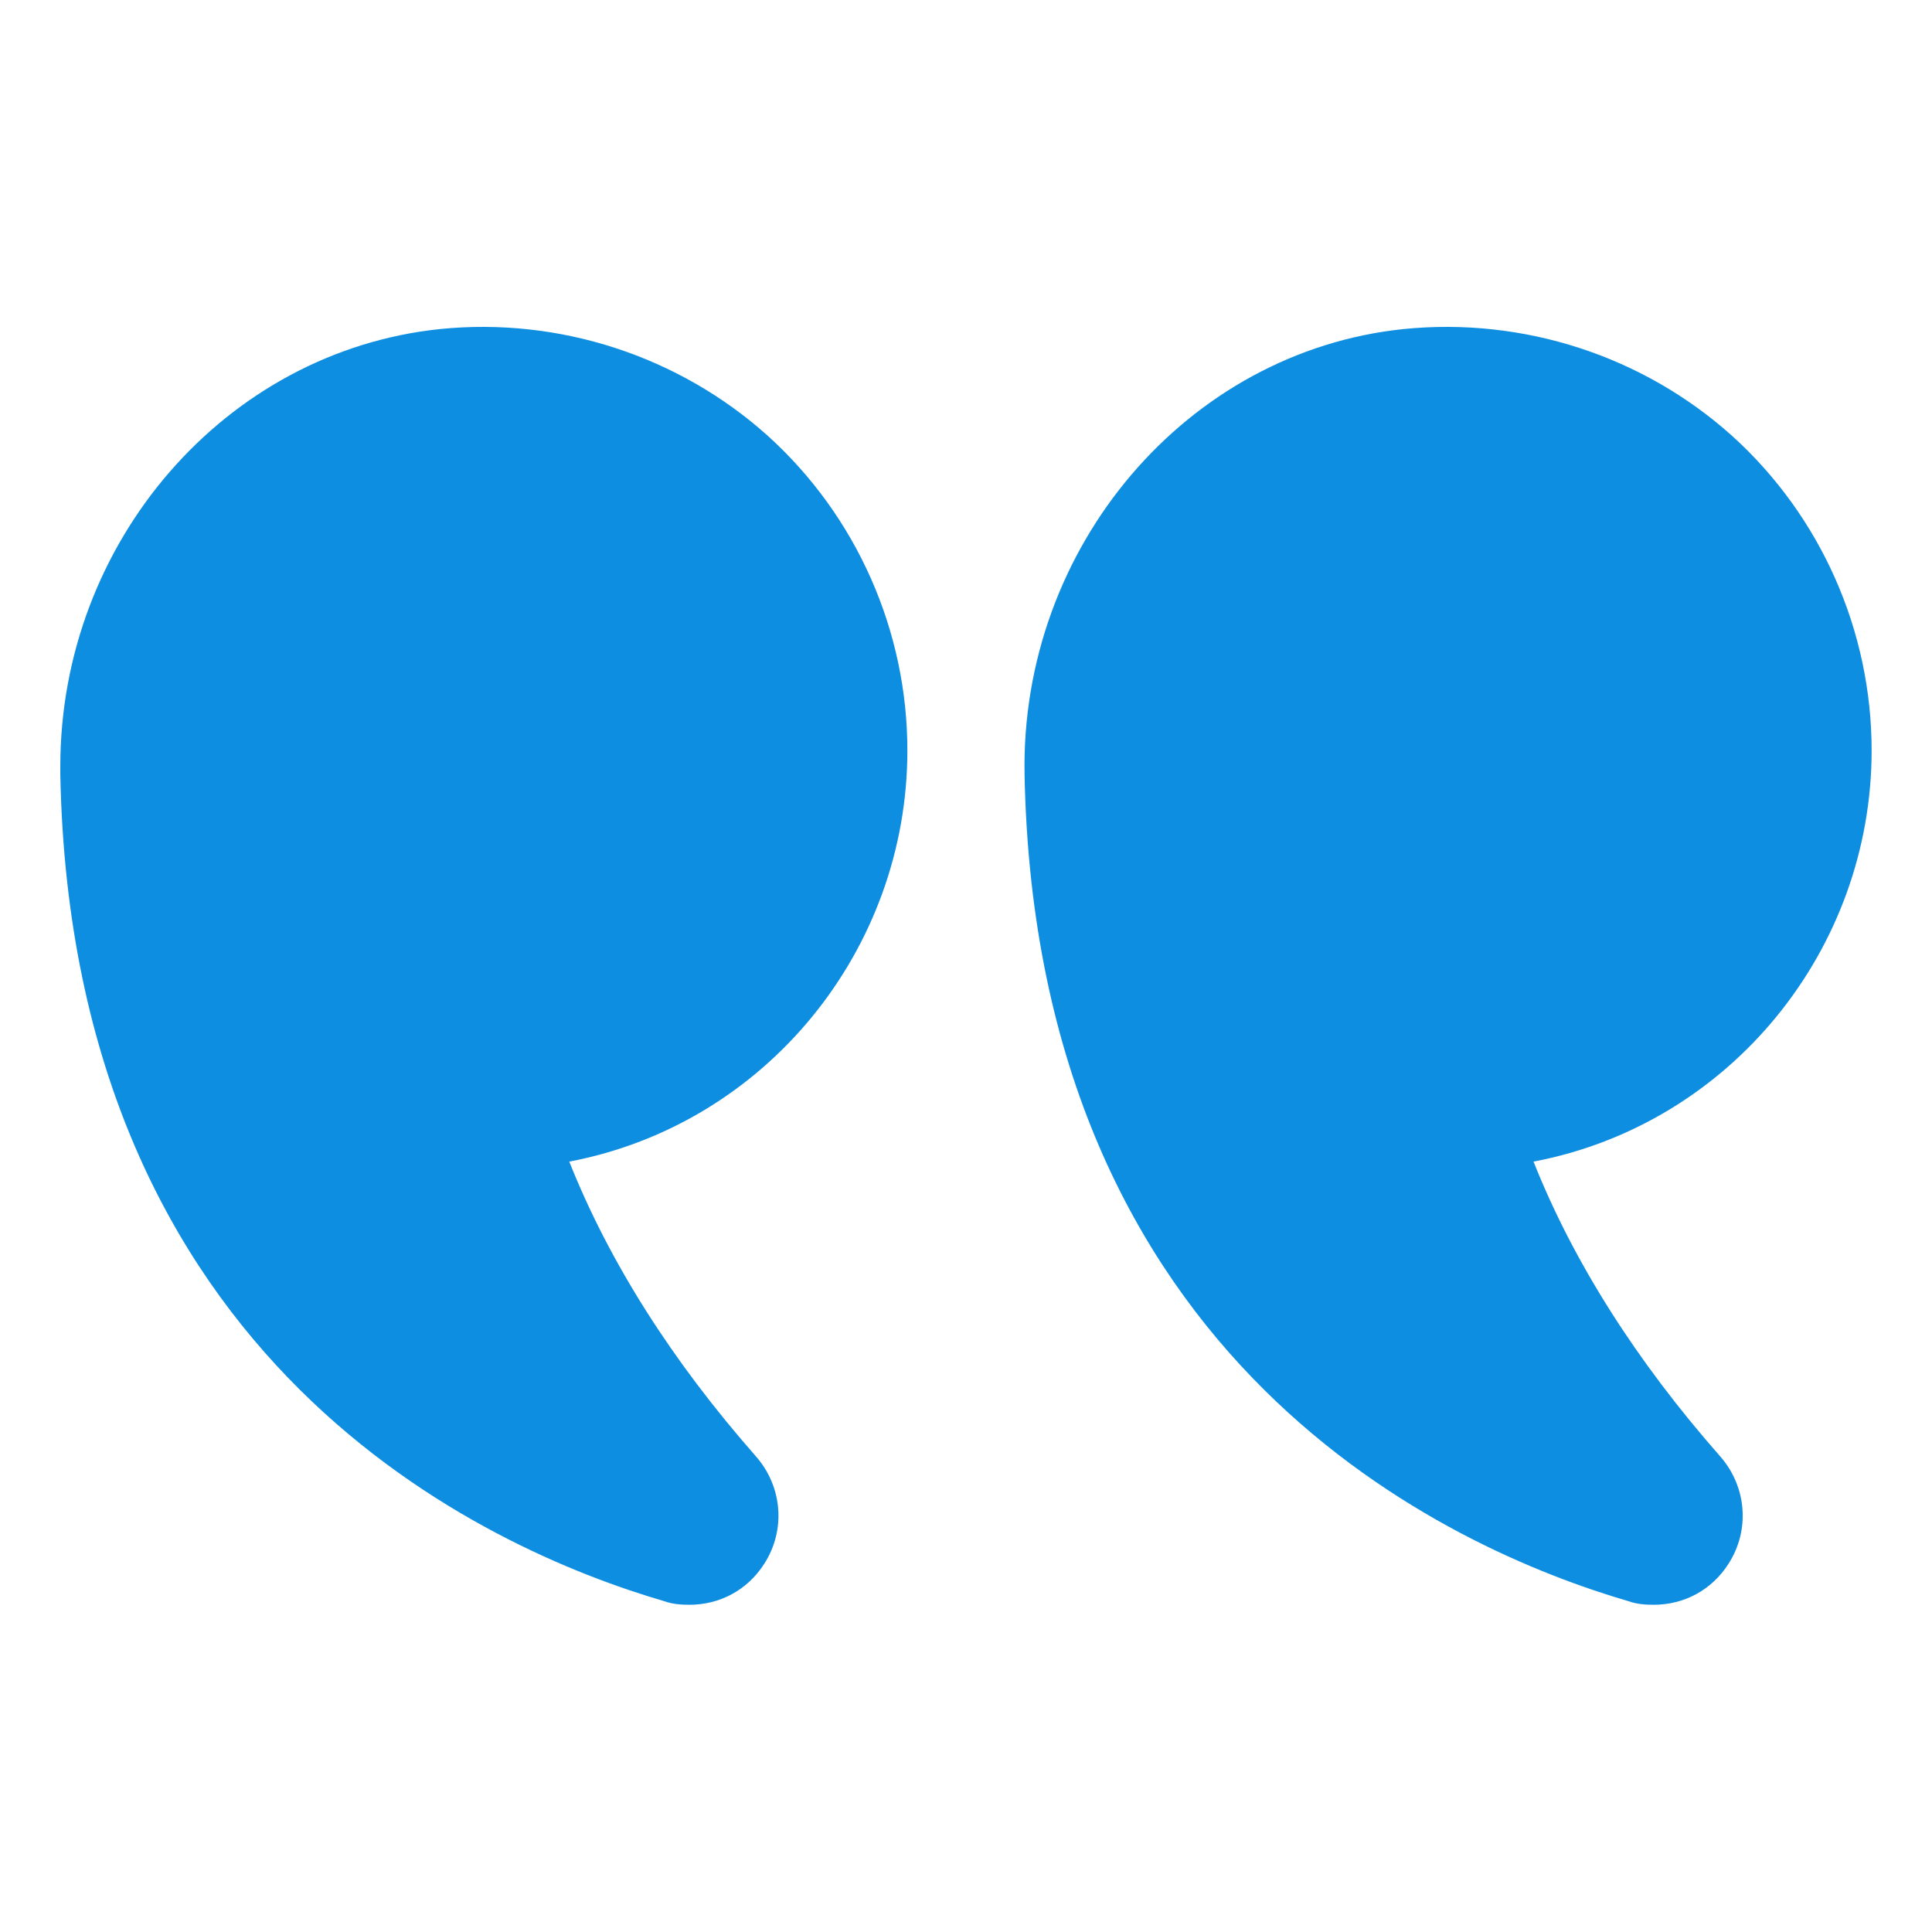
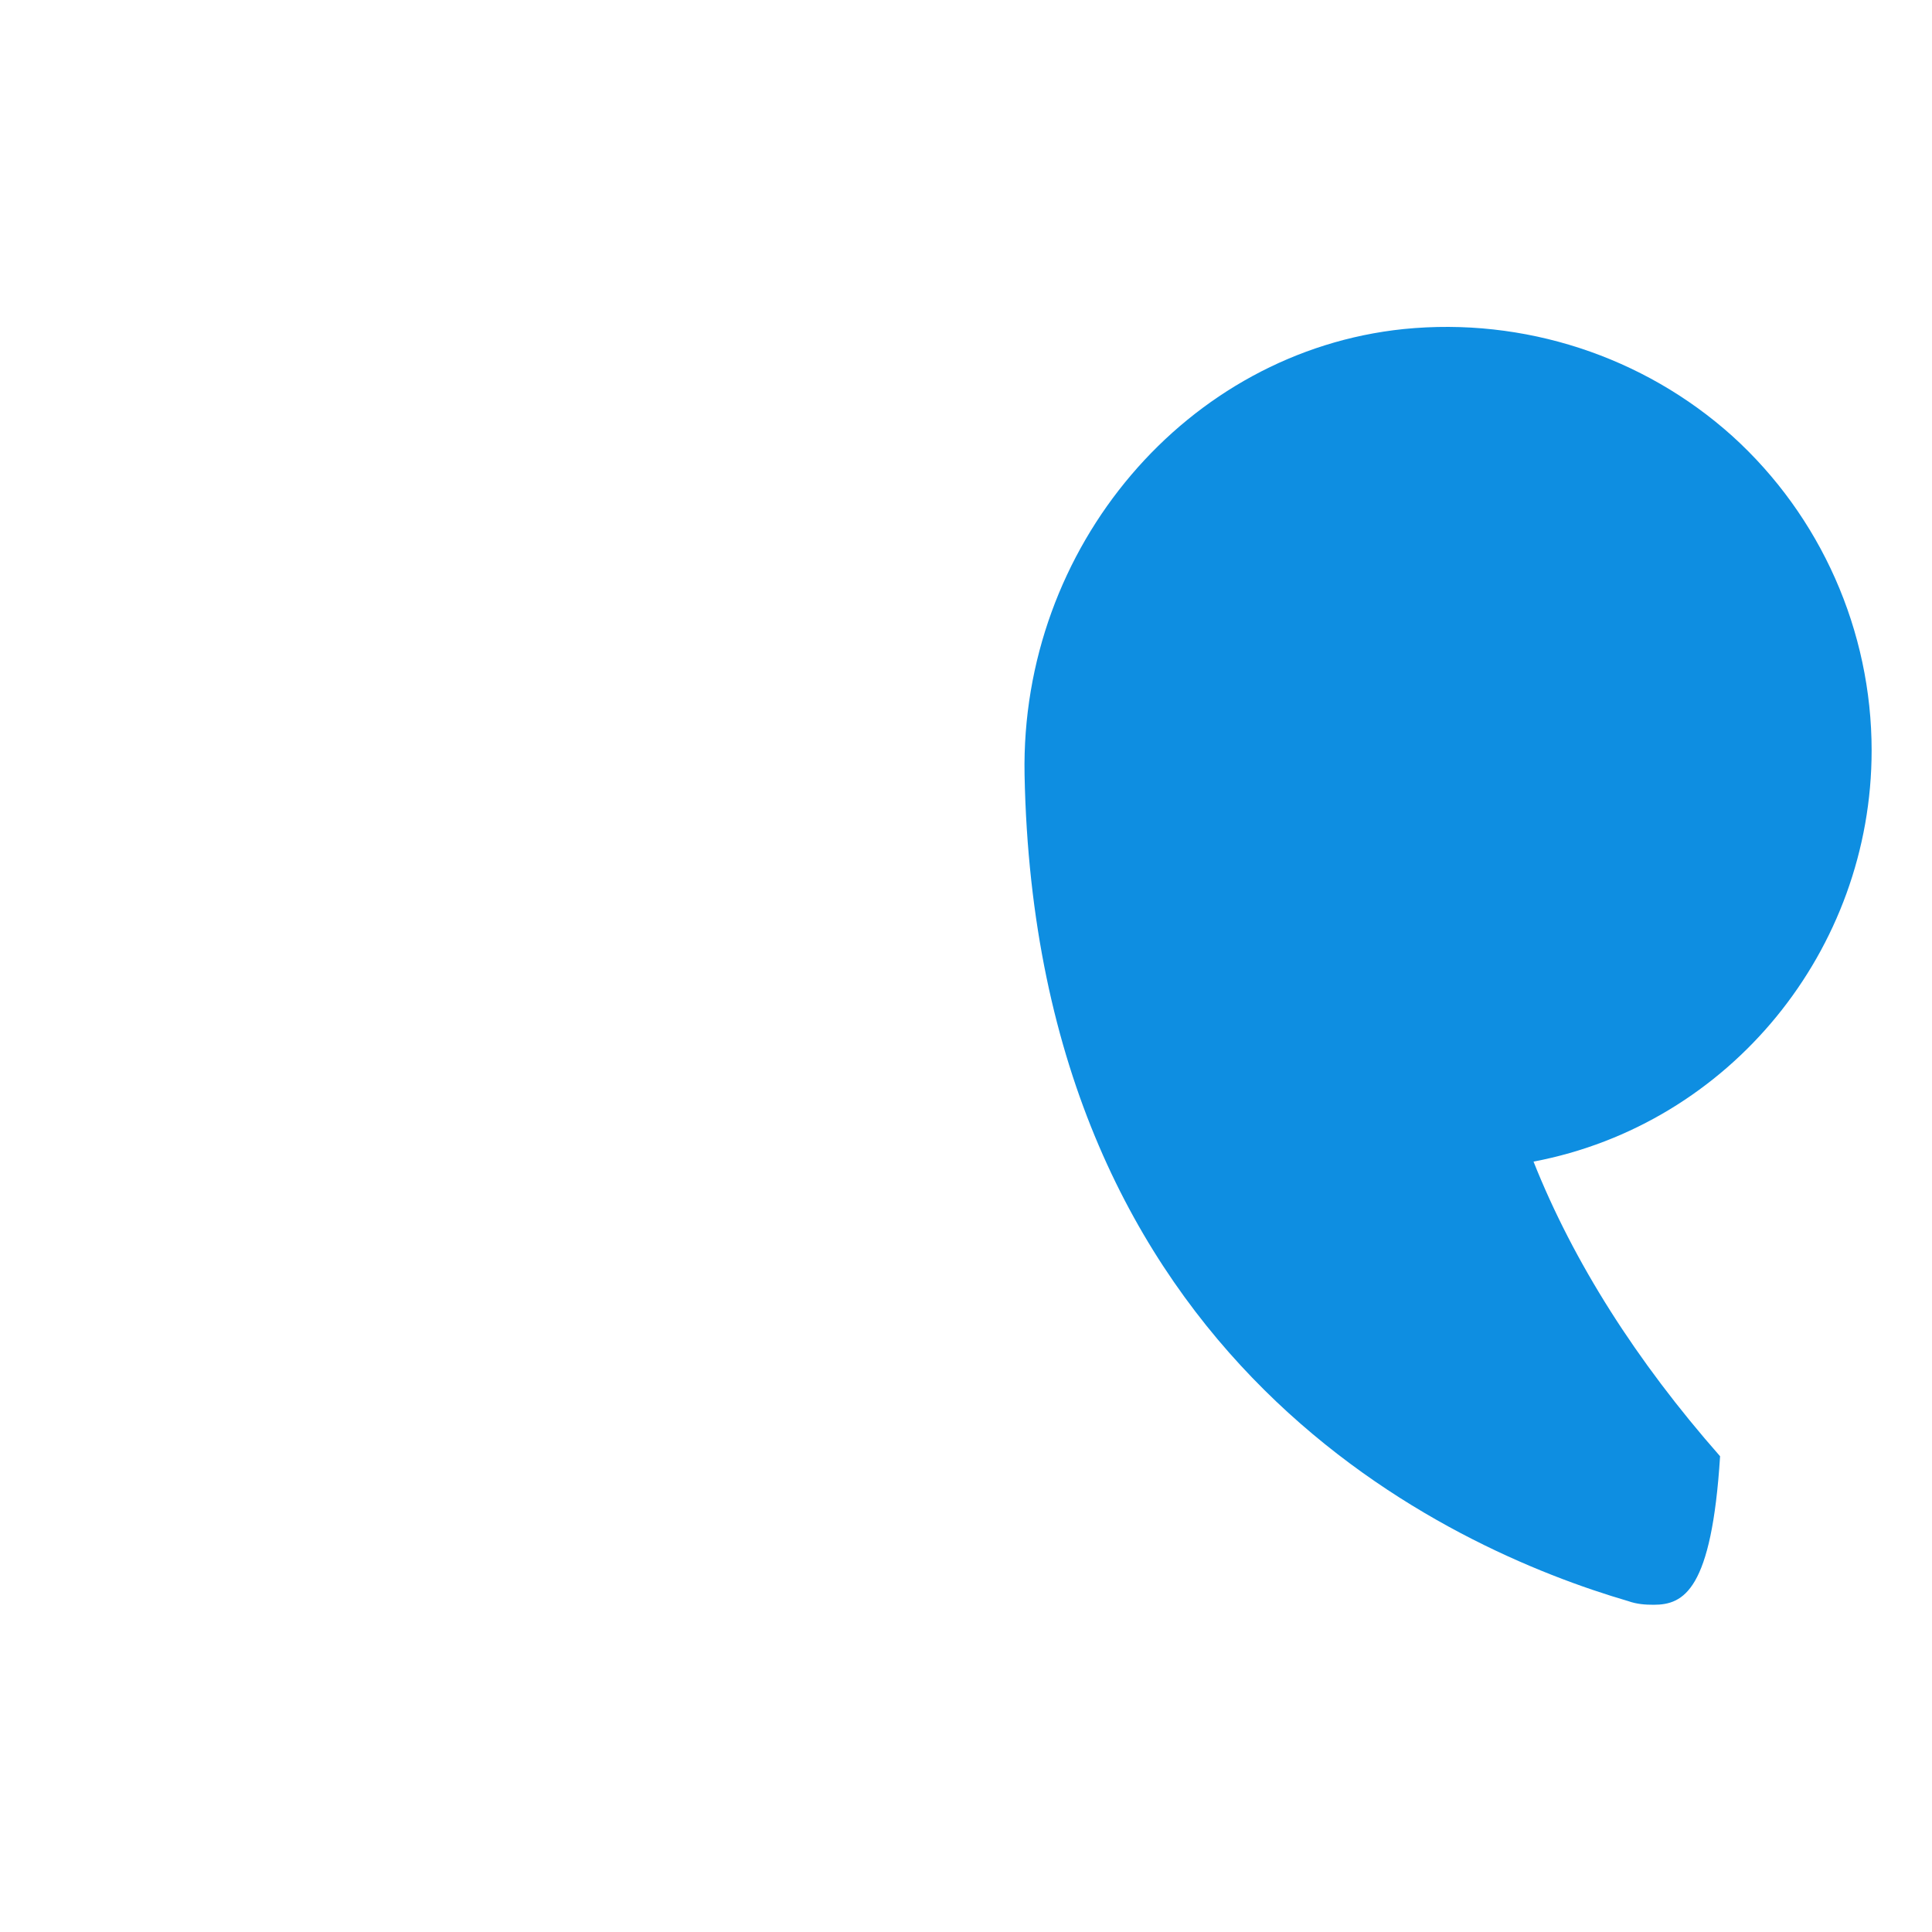
<svg xmlns="http://www.w3.org/2000/svg" width="32" height="32" viewBox="0 0 32 32" fill="none">
-   <path d="M25.4 19.24C26.06 20.9 27.1 22.54 28.49 24.12C28.93 24.62 28.99 25.34 28.63 25.9C28.35 26.34 27.89 26.58 27.39 26.58C27.25 26.58 27.11 26.57 26.97 26.52C24.03 25.66 17.16 22.61 16.97 12.83C16.9 9.06 19.66 5.82 23.25 5.45C25.24 5.25 27.22 5.9 28.69 7.22C30.16 8.55 31 10.45 31 12.43C31 15.73 28.66 18.62 25.4 19.24Z" fill="#0E8EE1" />
-   <path d="M7.289 5.45C9.269 5.25 11.249 5.9 12.719 7.22C14.189 8.55 15.029 10.45 15.029 12.43C15.029 15.73 12.689 18.62 9.429 19.24C10.089 20.9 11.129 22.54 12.519 24.12C12.959 24.62 13.019 25.34 12.659 25.9C12.379 26.34 11.919 26.58 11.419 26.58C11.279 26.58 11.139 26.57 10.999 26.52C8.059 25.66 1.189 22.61 0.999 12.83V12.69C0.999 8.98 3.729 5.82 7.289 5.45Z" fill="#0E8EE1" />
+   <path d="M25.4 19.24C26.06 20.9 27.1 22.54 28.49 24.12C28.35 26.34 27.89 26.58 27.39 26.58C27.25 26.58 27.11 26.57 26.97 26.52C24.03 25.66 17.16 22.61 16.97 12.83C16.9 9.06 19.66 5.82 23.25 5.45C25.24 5.25 27.22 5.9 28.69 7.22C30.16 8.55 31 10.45 31 12.43C31 15.73 28.66 18.62 25.4 19.24Z" fill="#0E8EE1" />
</svg>